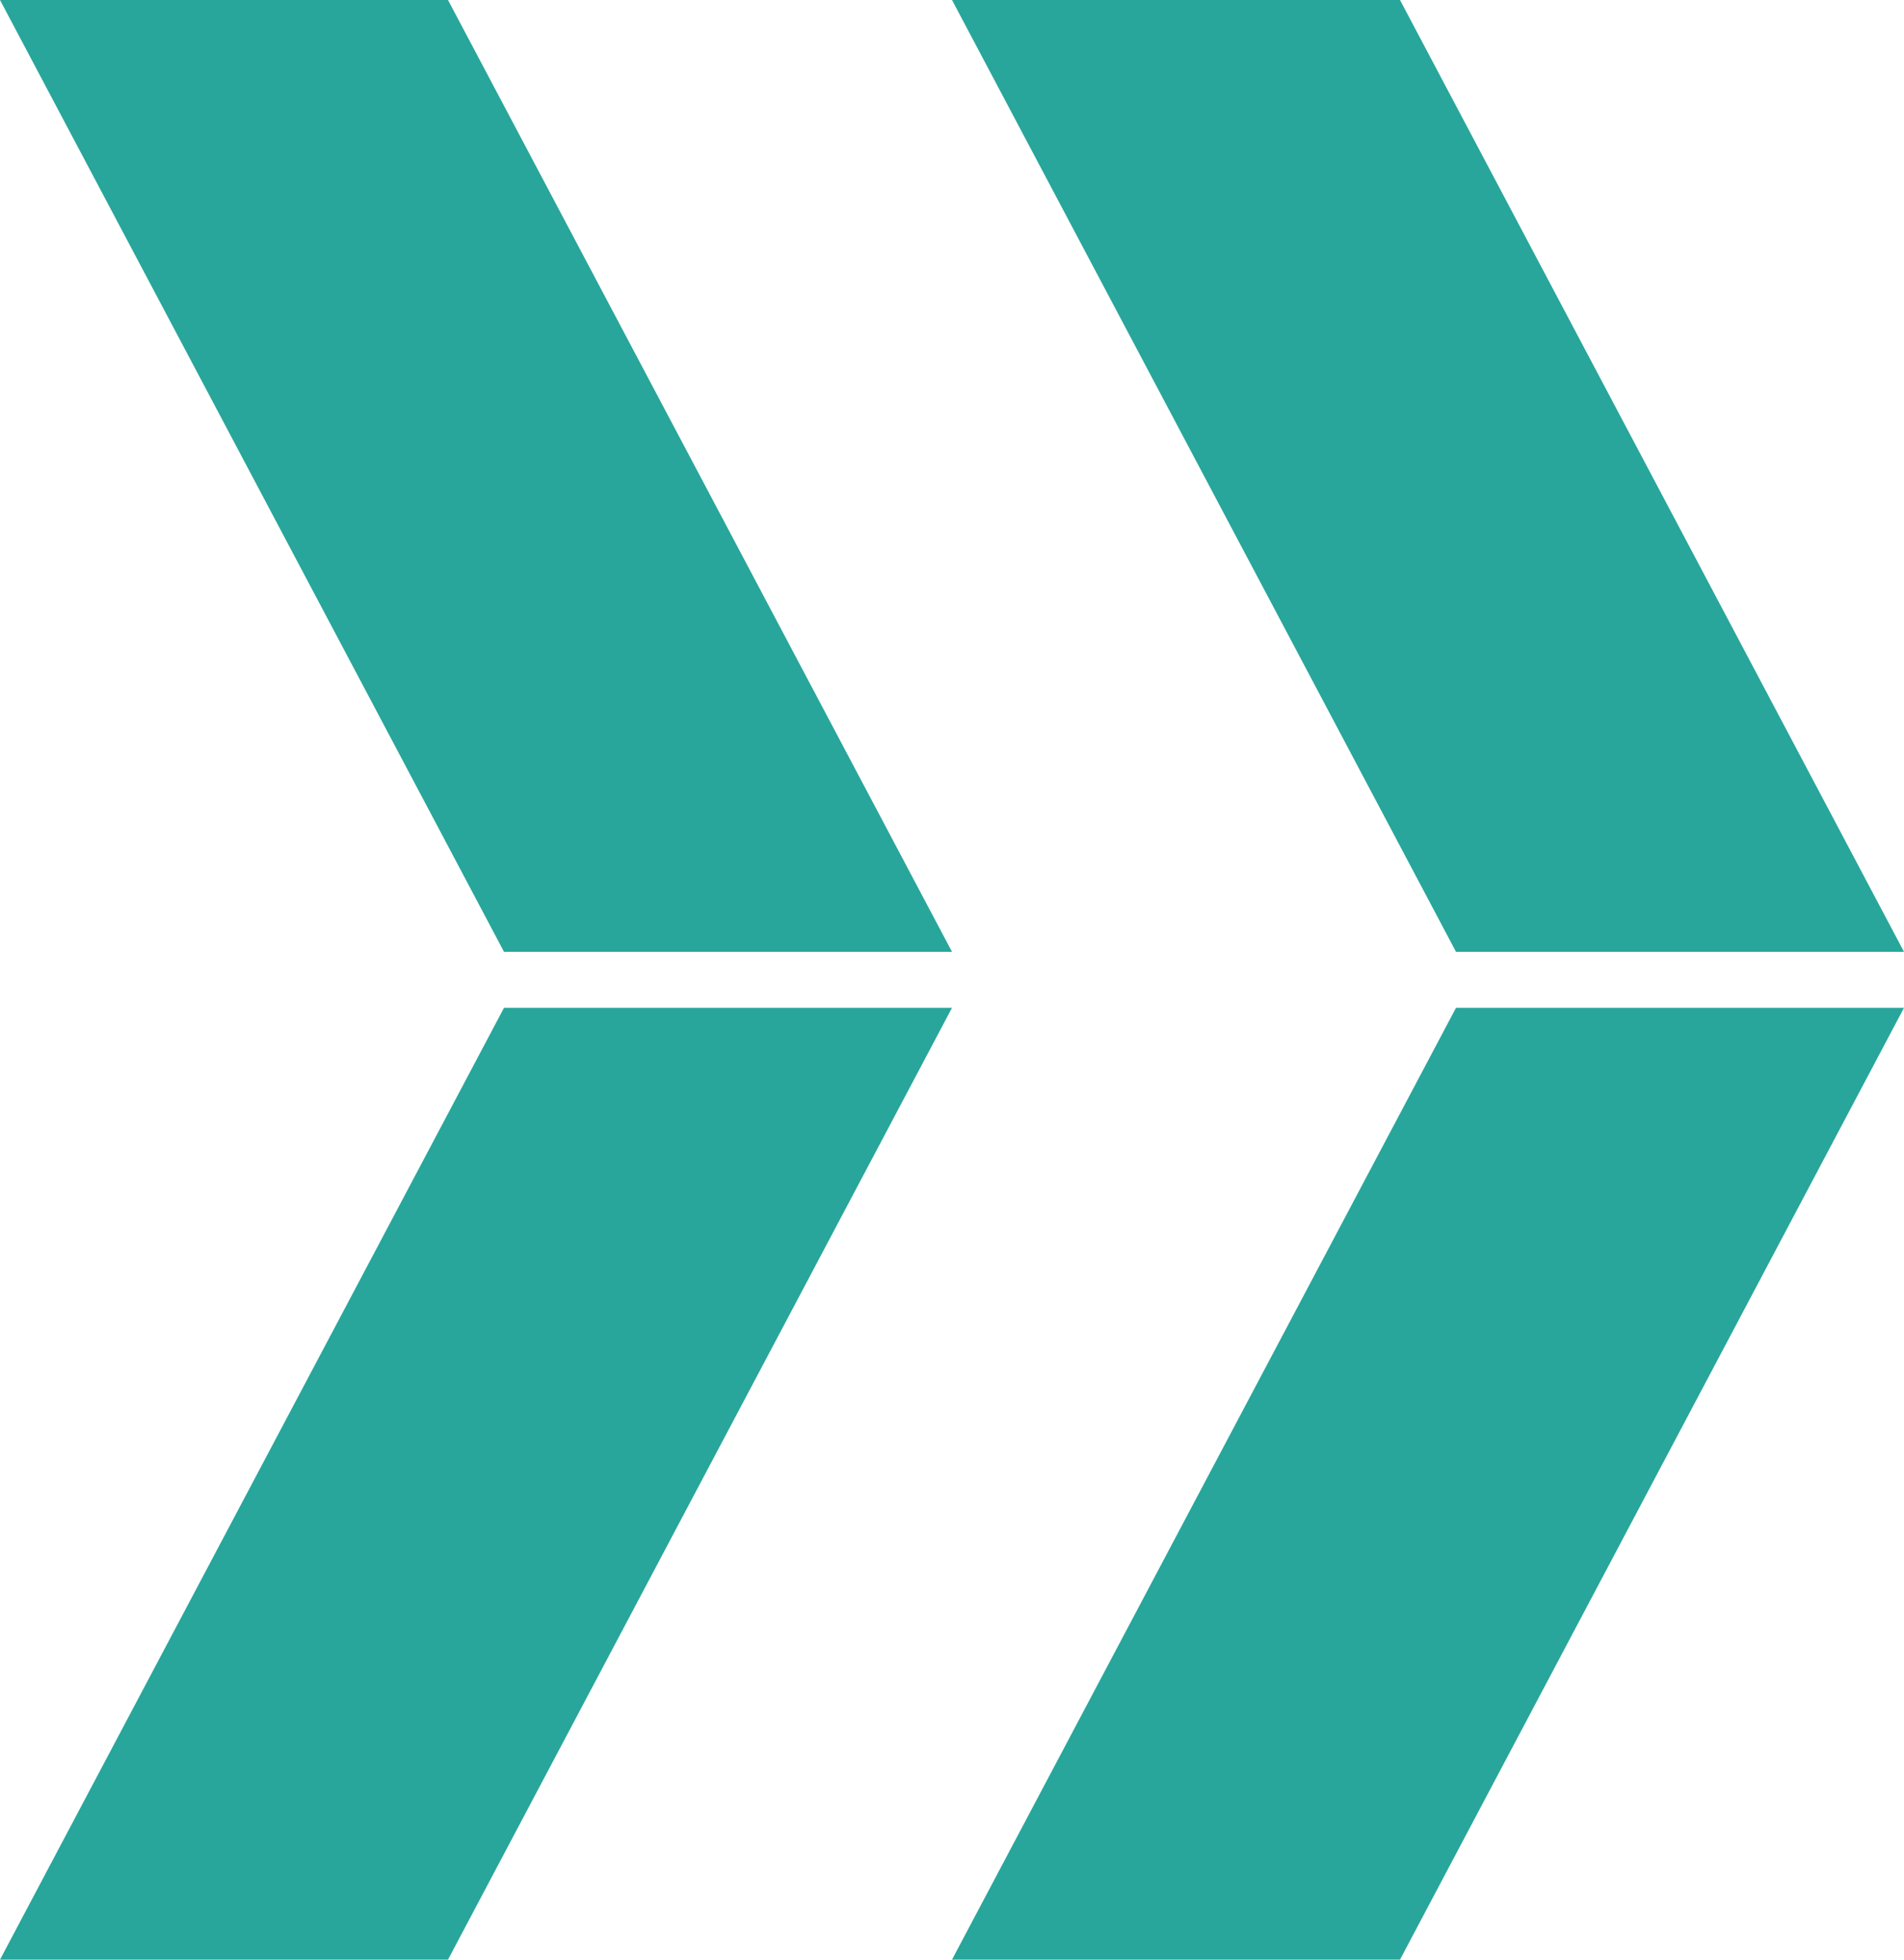
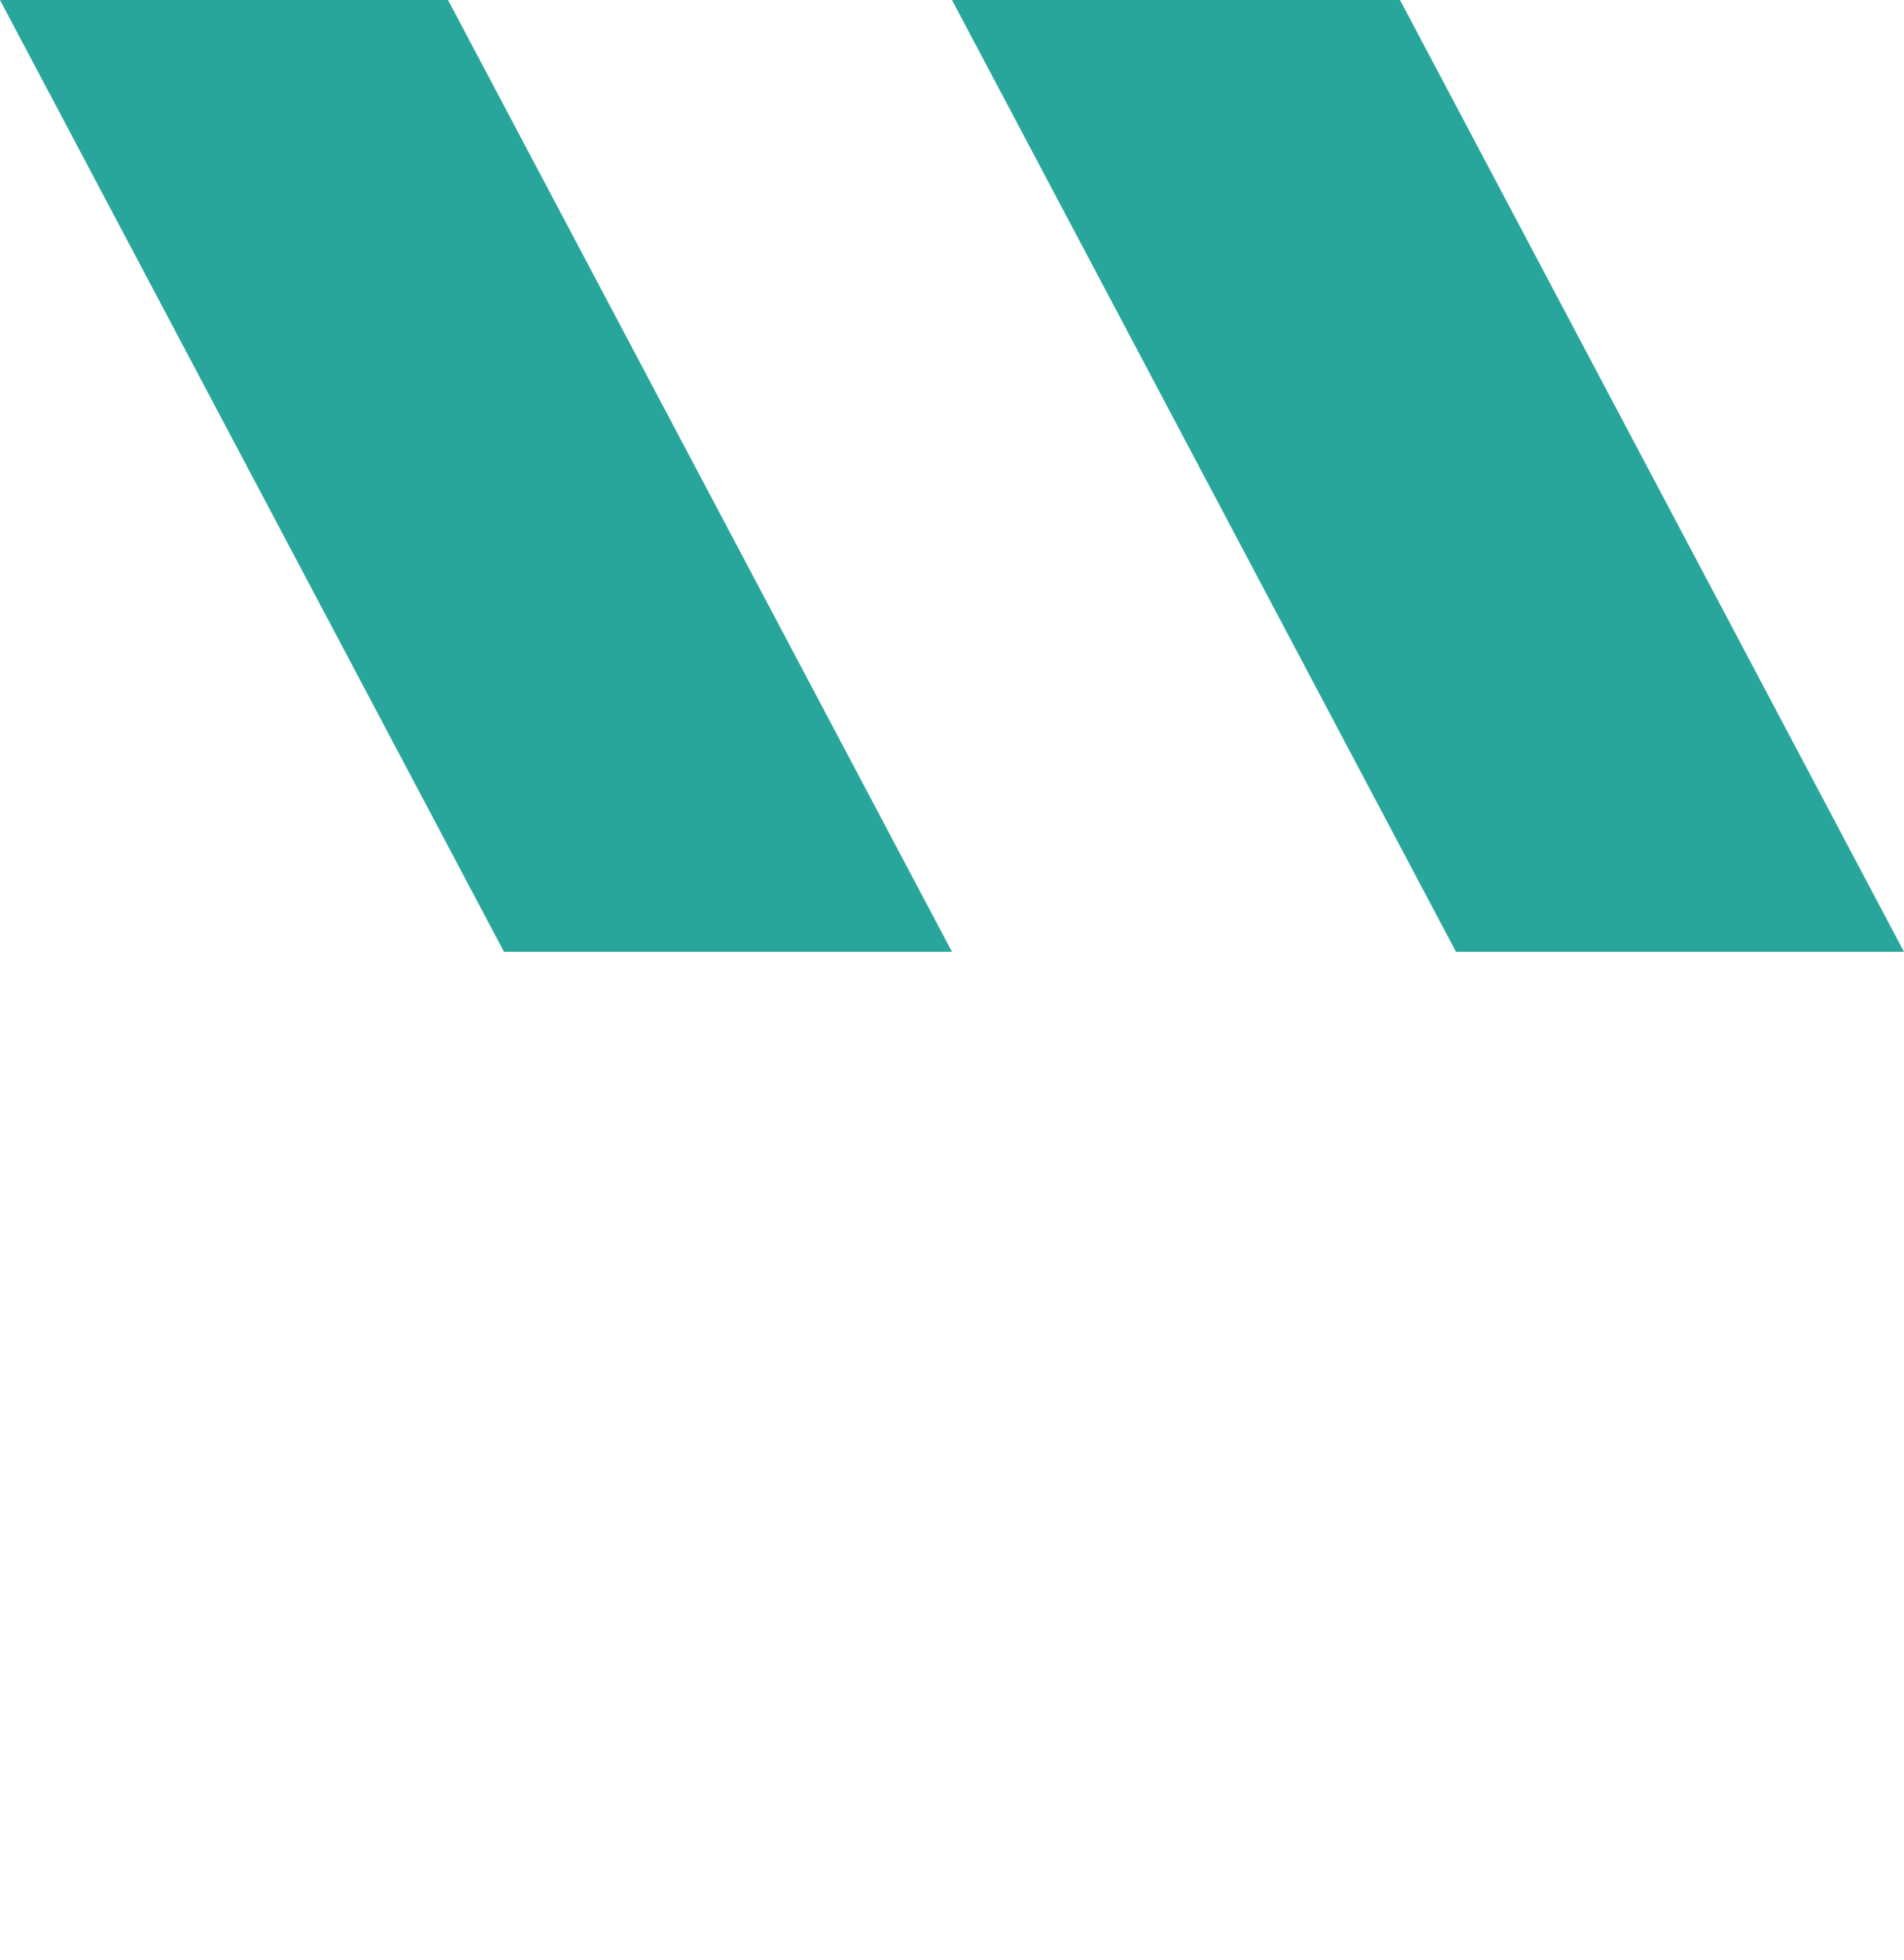
<svg xmlns="http://www.w3.org/2000/svg" width="34" height="35" viewBox="0 0 34 35" fill="none">
  <path d="M0 0H8L17 17H9L0 0Z" fill="#28A69B" />
  <path d="M17 0H25L34 17H26L17 0Z" fill="#28A69B" />
-   <path d="M0 35H8L17 18H9L0 35Z" fill="#28A69B" />
-   <path d="M17 35H25L34 18H26L17 35Z" fill="#28A69B" />
</svg>